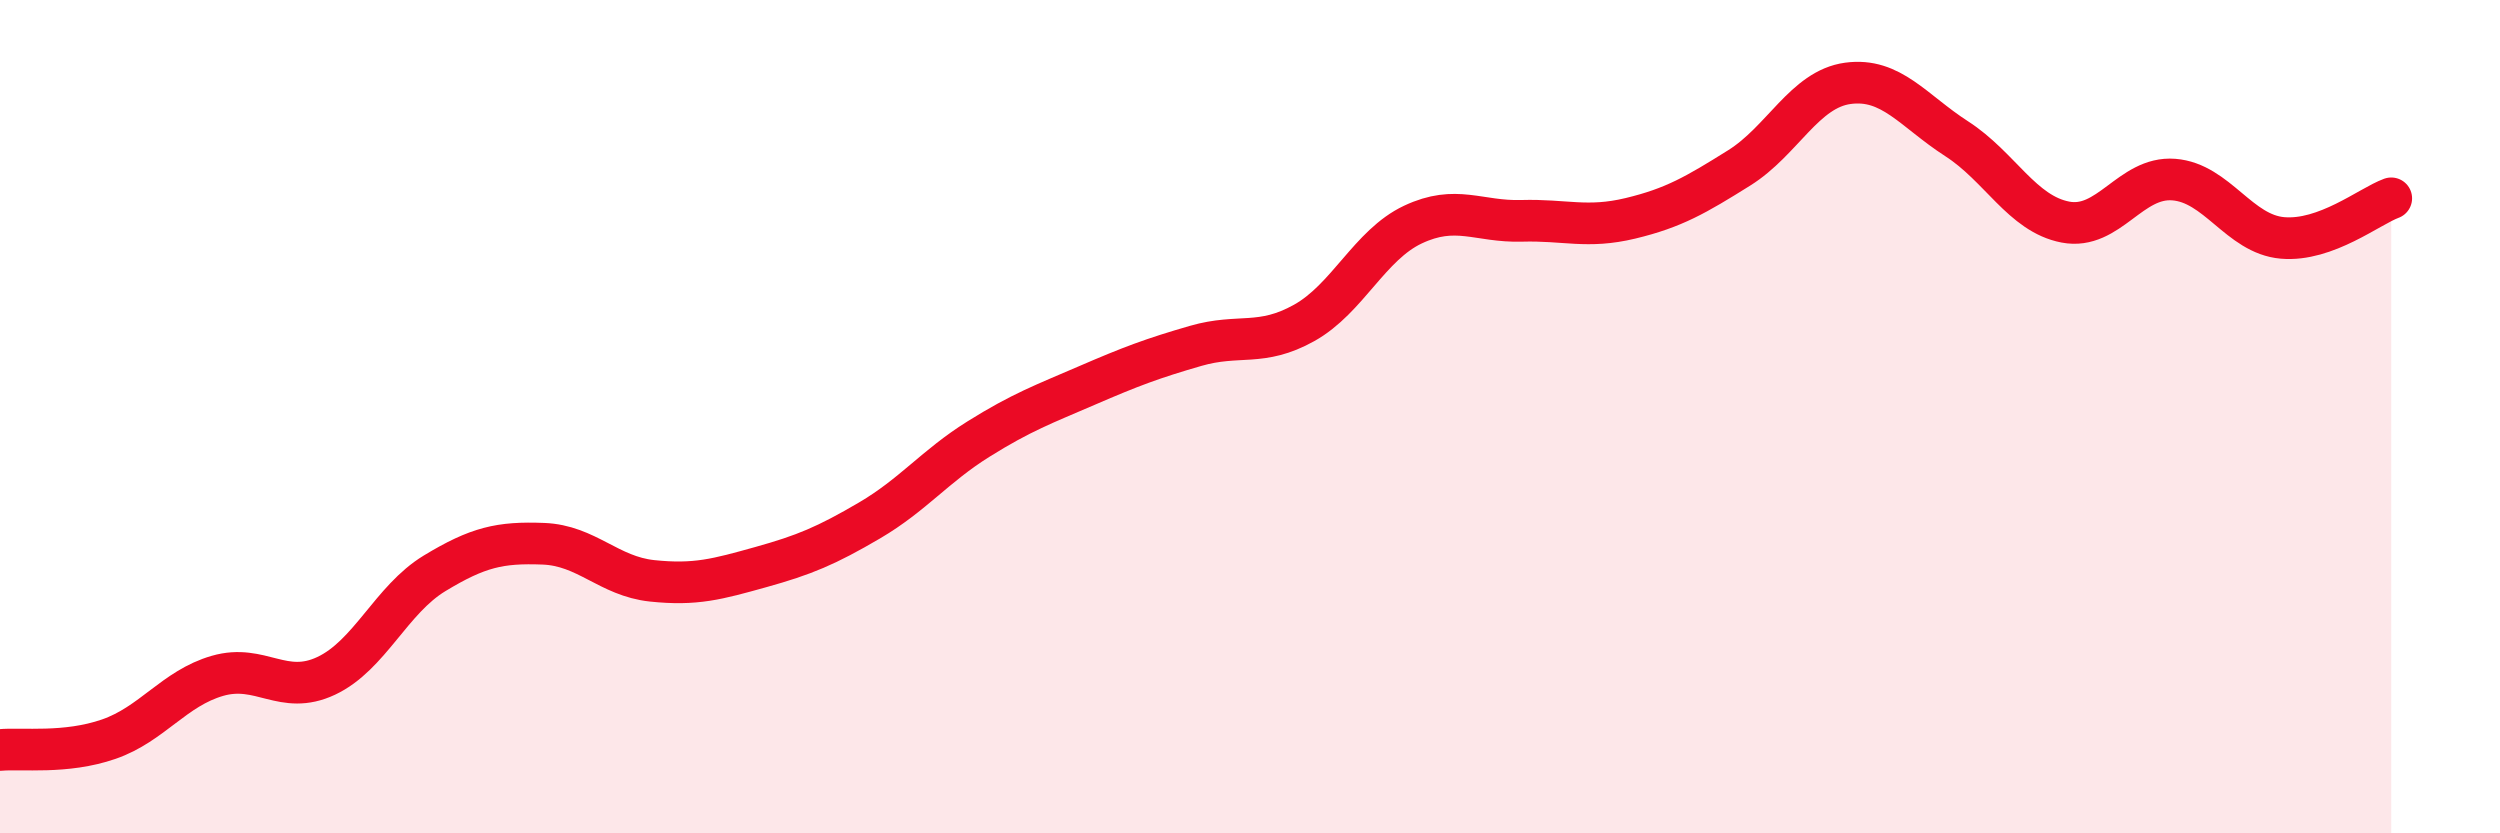
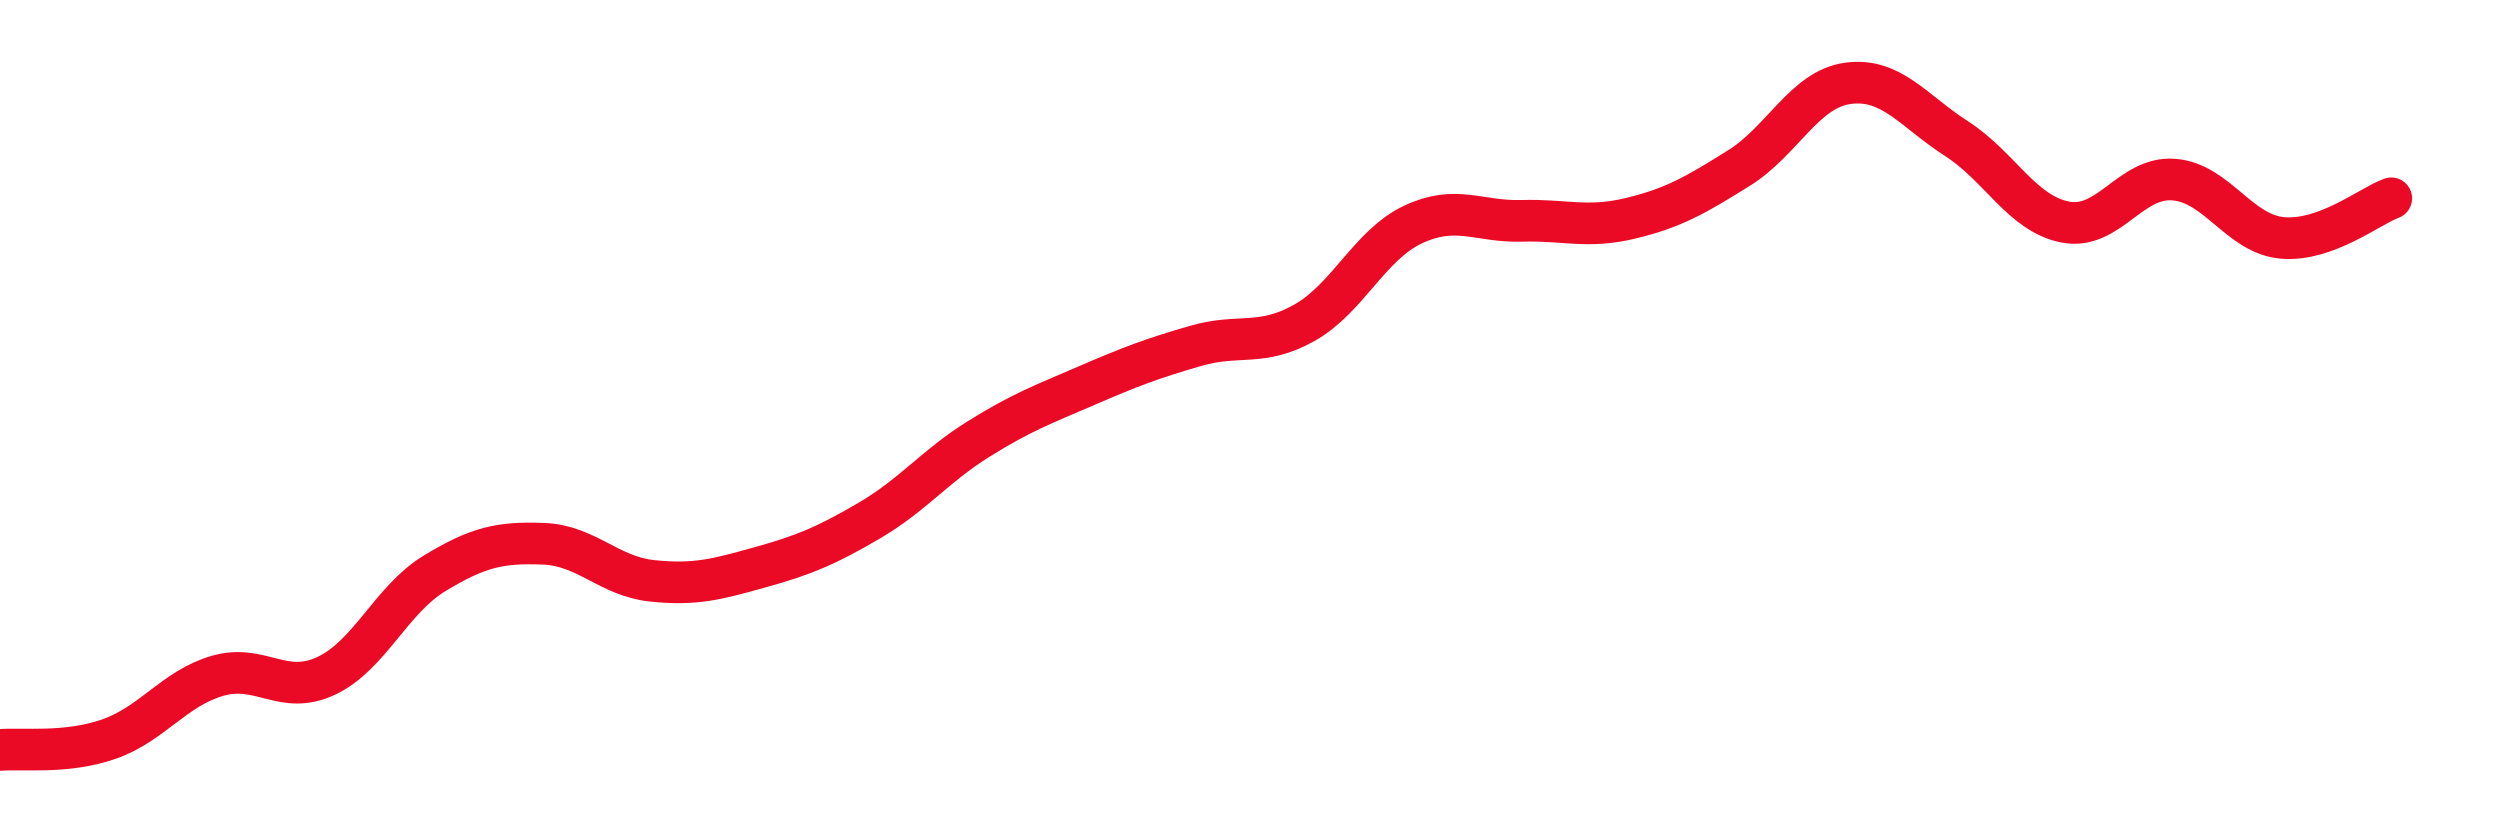
<svg xmlns="http://www.w3.org/2000/svg" width="60" height="20" viewBox="0 0 60 20">
-   <path d="M 0,18 C 0.52,17.95 1.57,18.1 2.61,17.74 C 3.65,17.38 4.18,16.52 5.22,16.22 C 6.26,15.92 6.79,16.71 7.83,16.22 C 8.87,15.73 9.39,14.39 10.43,13.76 C 11.47,13.13 12,13.01 13.04,13.05 C 14.08,13.09 14.61,13.83 15.65,13.94 C 16.69,14.05 17.22,13.9 18.26,13.61 C 19.3,13.32 19.83,13.1 20.87,12.49 C 21.91,11.88 22.44,11.19 23.48,10.54 C 24.52,9.89 25.05,9.7 26.09,9.25 C 27.13,8.8 27.66,8.6 28.7,8.3 C 29.74,8 30.26,8.33 31.3,7.75 C 32.34,7.17 32.87,5.88 33.91,5.39 C 34.95,4.9 35.48,5.33 36.52,5.3 C 37.56,5.27 38.09,5.49 39.13,5.24 C 40.17,4.99 40.7,4.68 41.74,4.03 C 42.78,3.38 43.31,2.14 44.35,2 C 45.39,1.86 45.92,2.66 46.96,3.33 C 48,4 48.53,5.13 49.57,5.33 C 50.61,5.53 51.13,4.23 52.17,4.31 C 53.21,4.39 53.74,5.62 54.78,5.71 C 55.82,5.8 56.87,4.95 57.39,4.76L57.39 20L0 20Z" fill="#EB0A25" opacity="0.1" stroke-linecap="round" stroke-linejoin="round" />
  <path d="M 0,18 C 0.52,17.95 1.57,18.1 2.61,17.74 C 3.65,17.38 4.18,16.52 5.22,16.22 C 6.26,15.92 6.79,16.71 7.83,16.22 C 8.87,15.73 9.39,14.39 10.43,13.76 C 11.47,13.13 12,13.01 13.04,13.05 C 14.08,13.09 14.61,13.83 15.65,13.94 C 16.69,14.05 17.22,13.9 18.26,13.61 C 19.3,13.32 19.83,13.1 20.87,12.49 C 21.91,11.88 22.44,11.19 23.48,10.54 C 24.52,9.89 25.05,9.7 26.09,9.25 C 27.13,8.8 27.66,8.6 28.7,8.3 C 29.74,8 30.26,8.33 31.3,7.75 C 32.34,7.17 32.87,5.88 33.91,5.39 C 34.95,4.9 35.48,5.33 36.52,5.3 C 37.56,5.27 38.09,5.49 39.13,5.24 C 40.17,4.99 40.7,4.68 41.74,4.03 C 42.78,3.38 43.31,2.14 44.35,2 C 45.39,1.86 45.92,2.66 46.96,3.33 C 48,4 48.53,5.13 49.57,5.33 C 50.61,5.53 51.13,4.23 52.17,4.31 C 53.21,4.39 53.74,5.62 54.78,5.71 C 55.82,5.8 56.87,4.95 57.39,4.76" stroke="#EB0A25" stroke-width="1" fill="none" stroke-linecap="round" stroke-linejoin="round" />
</svg>